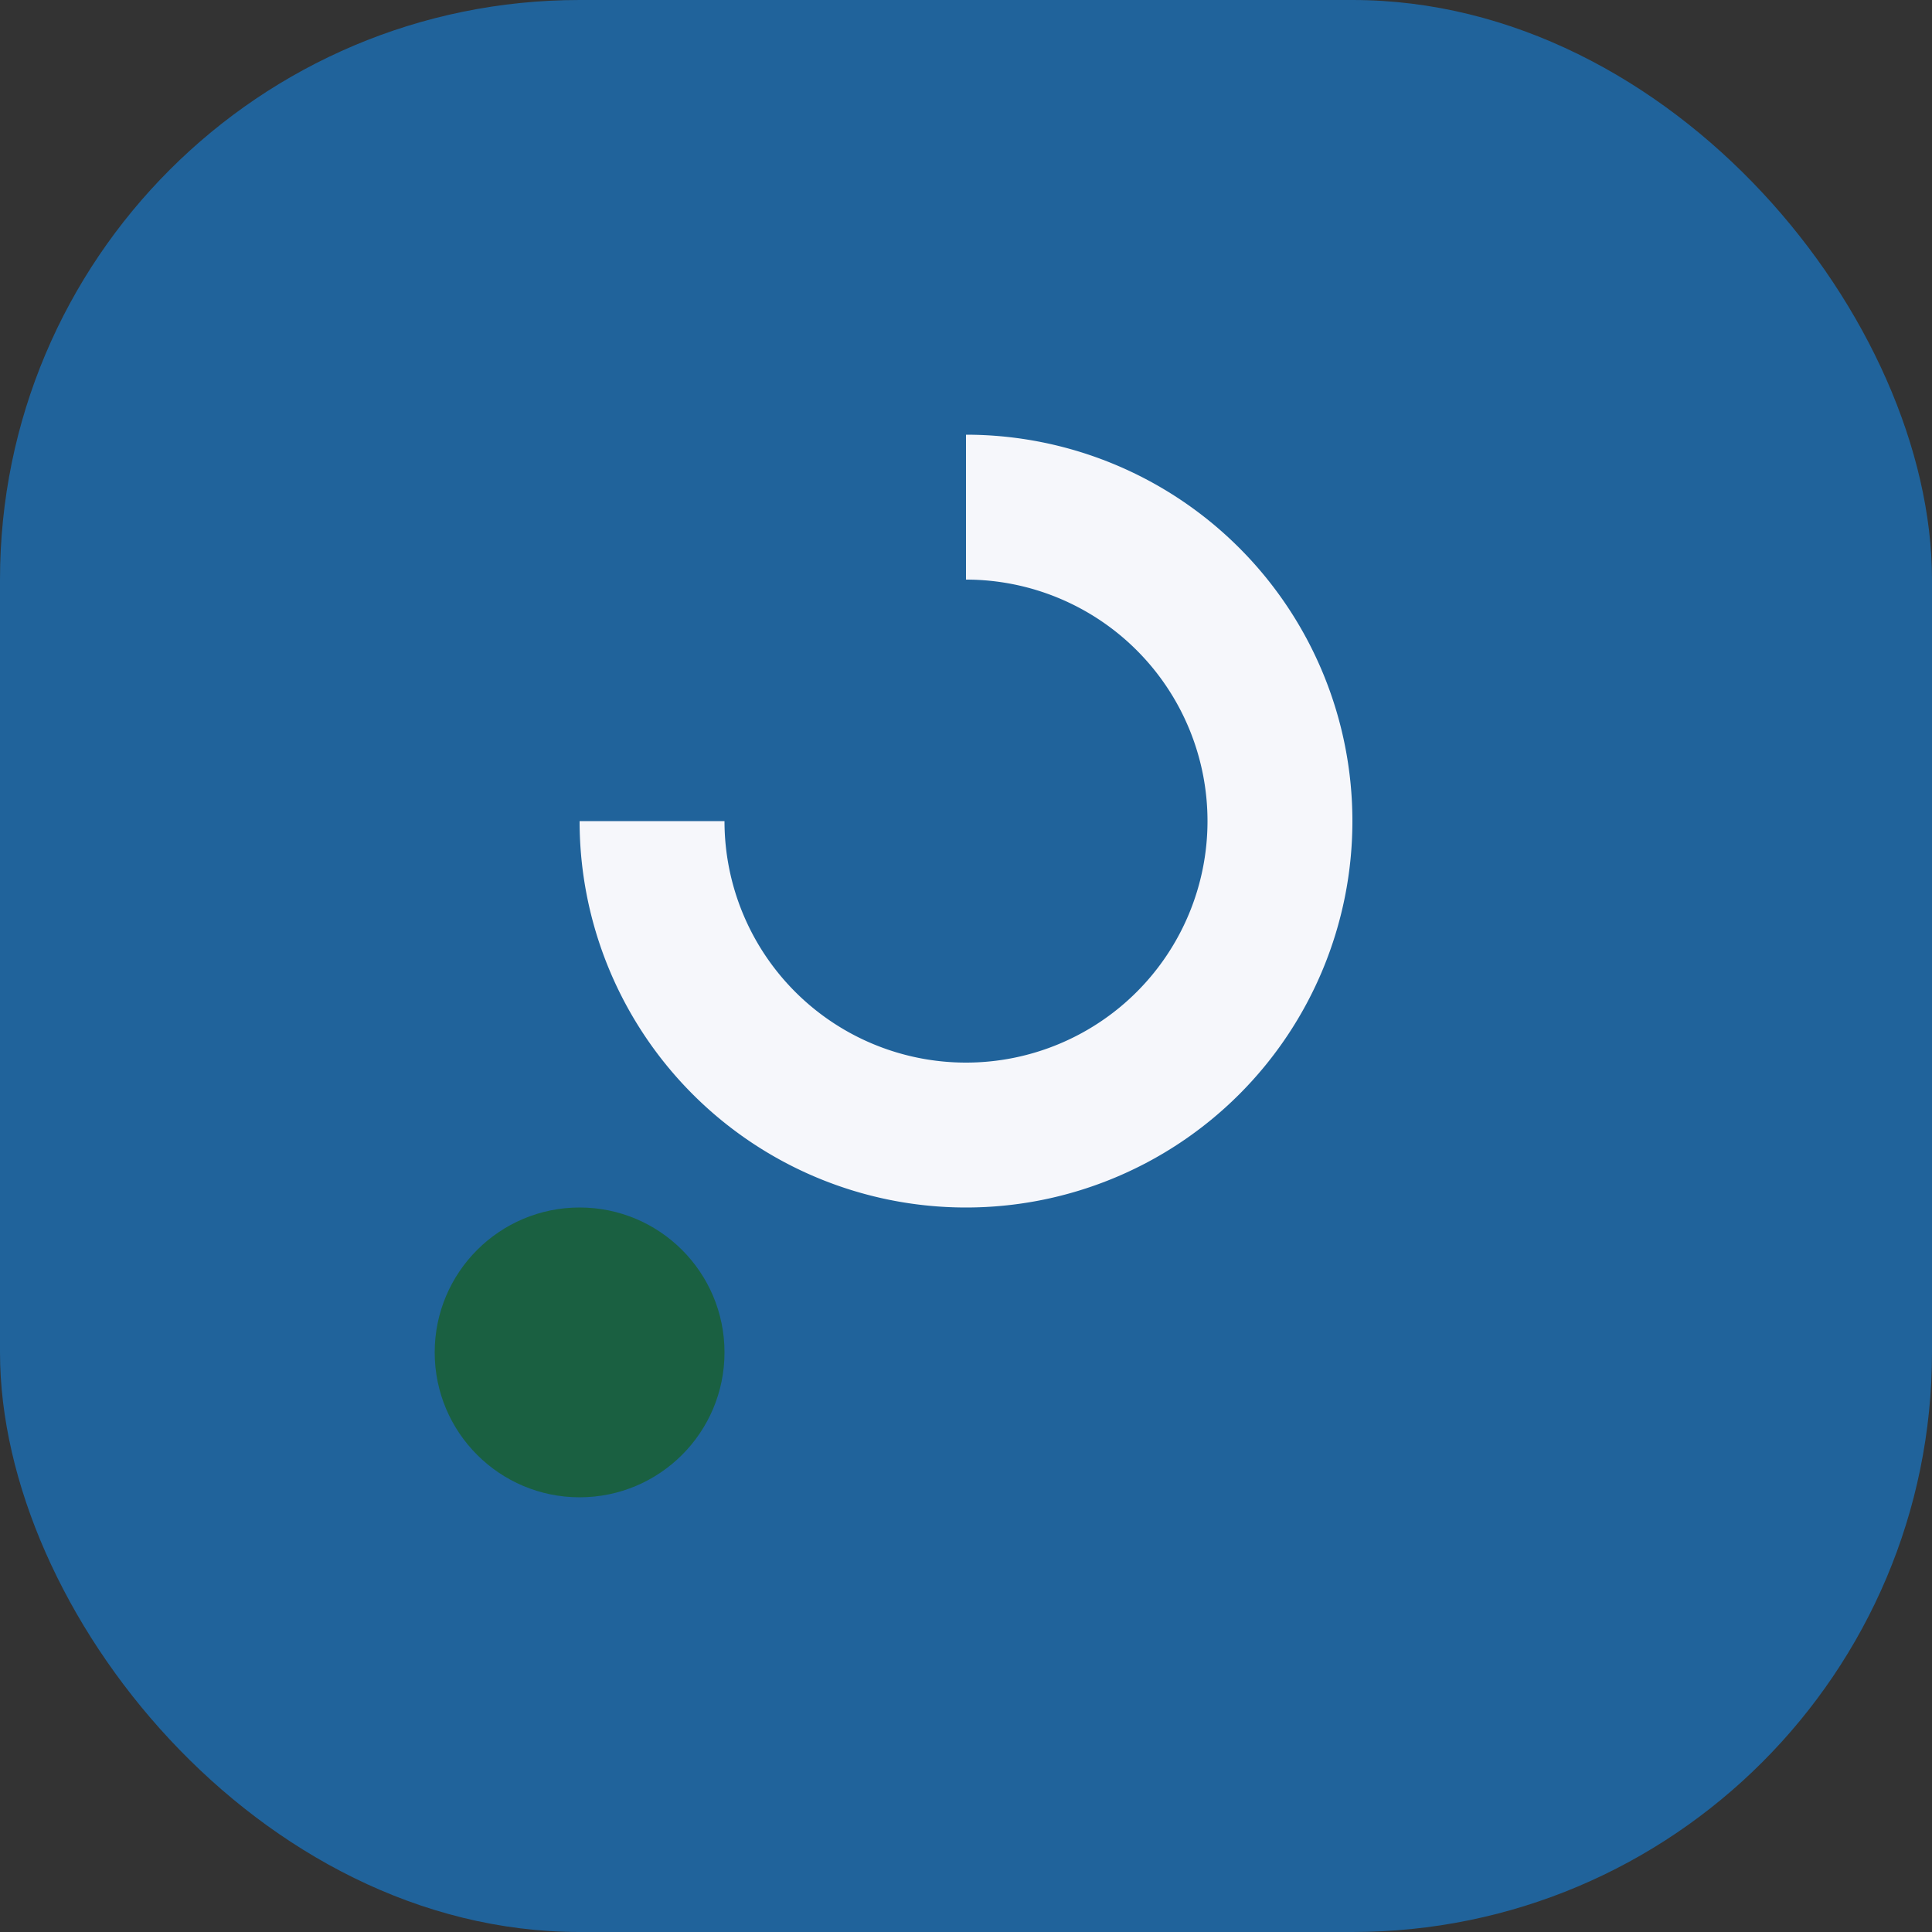
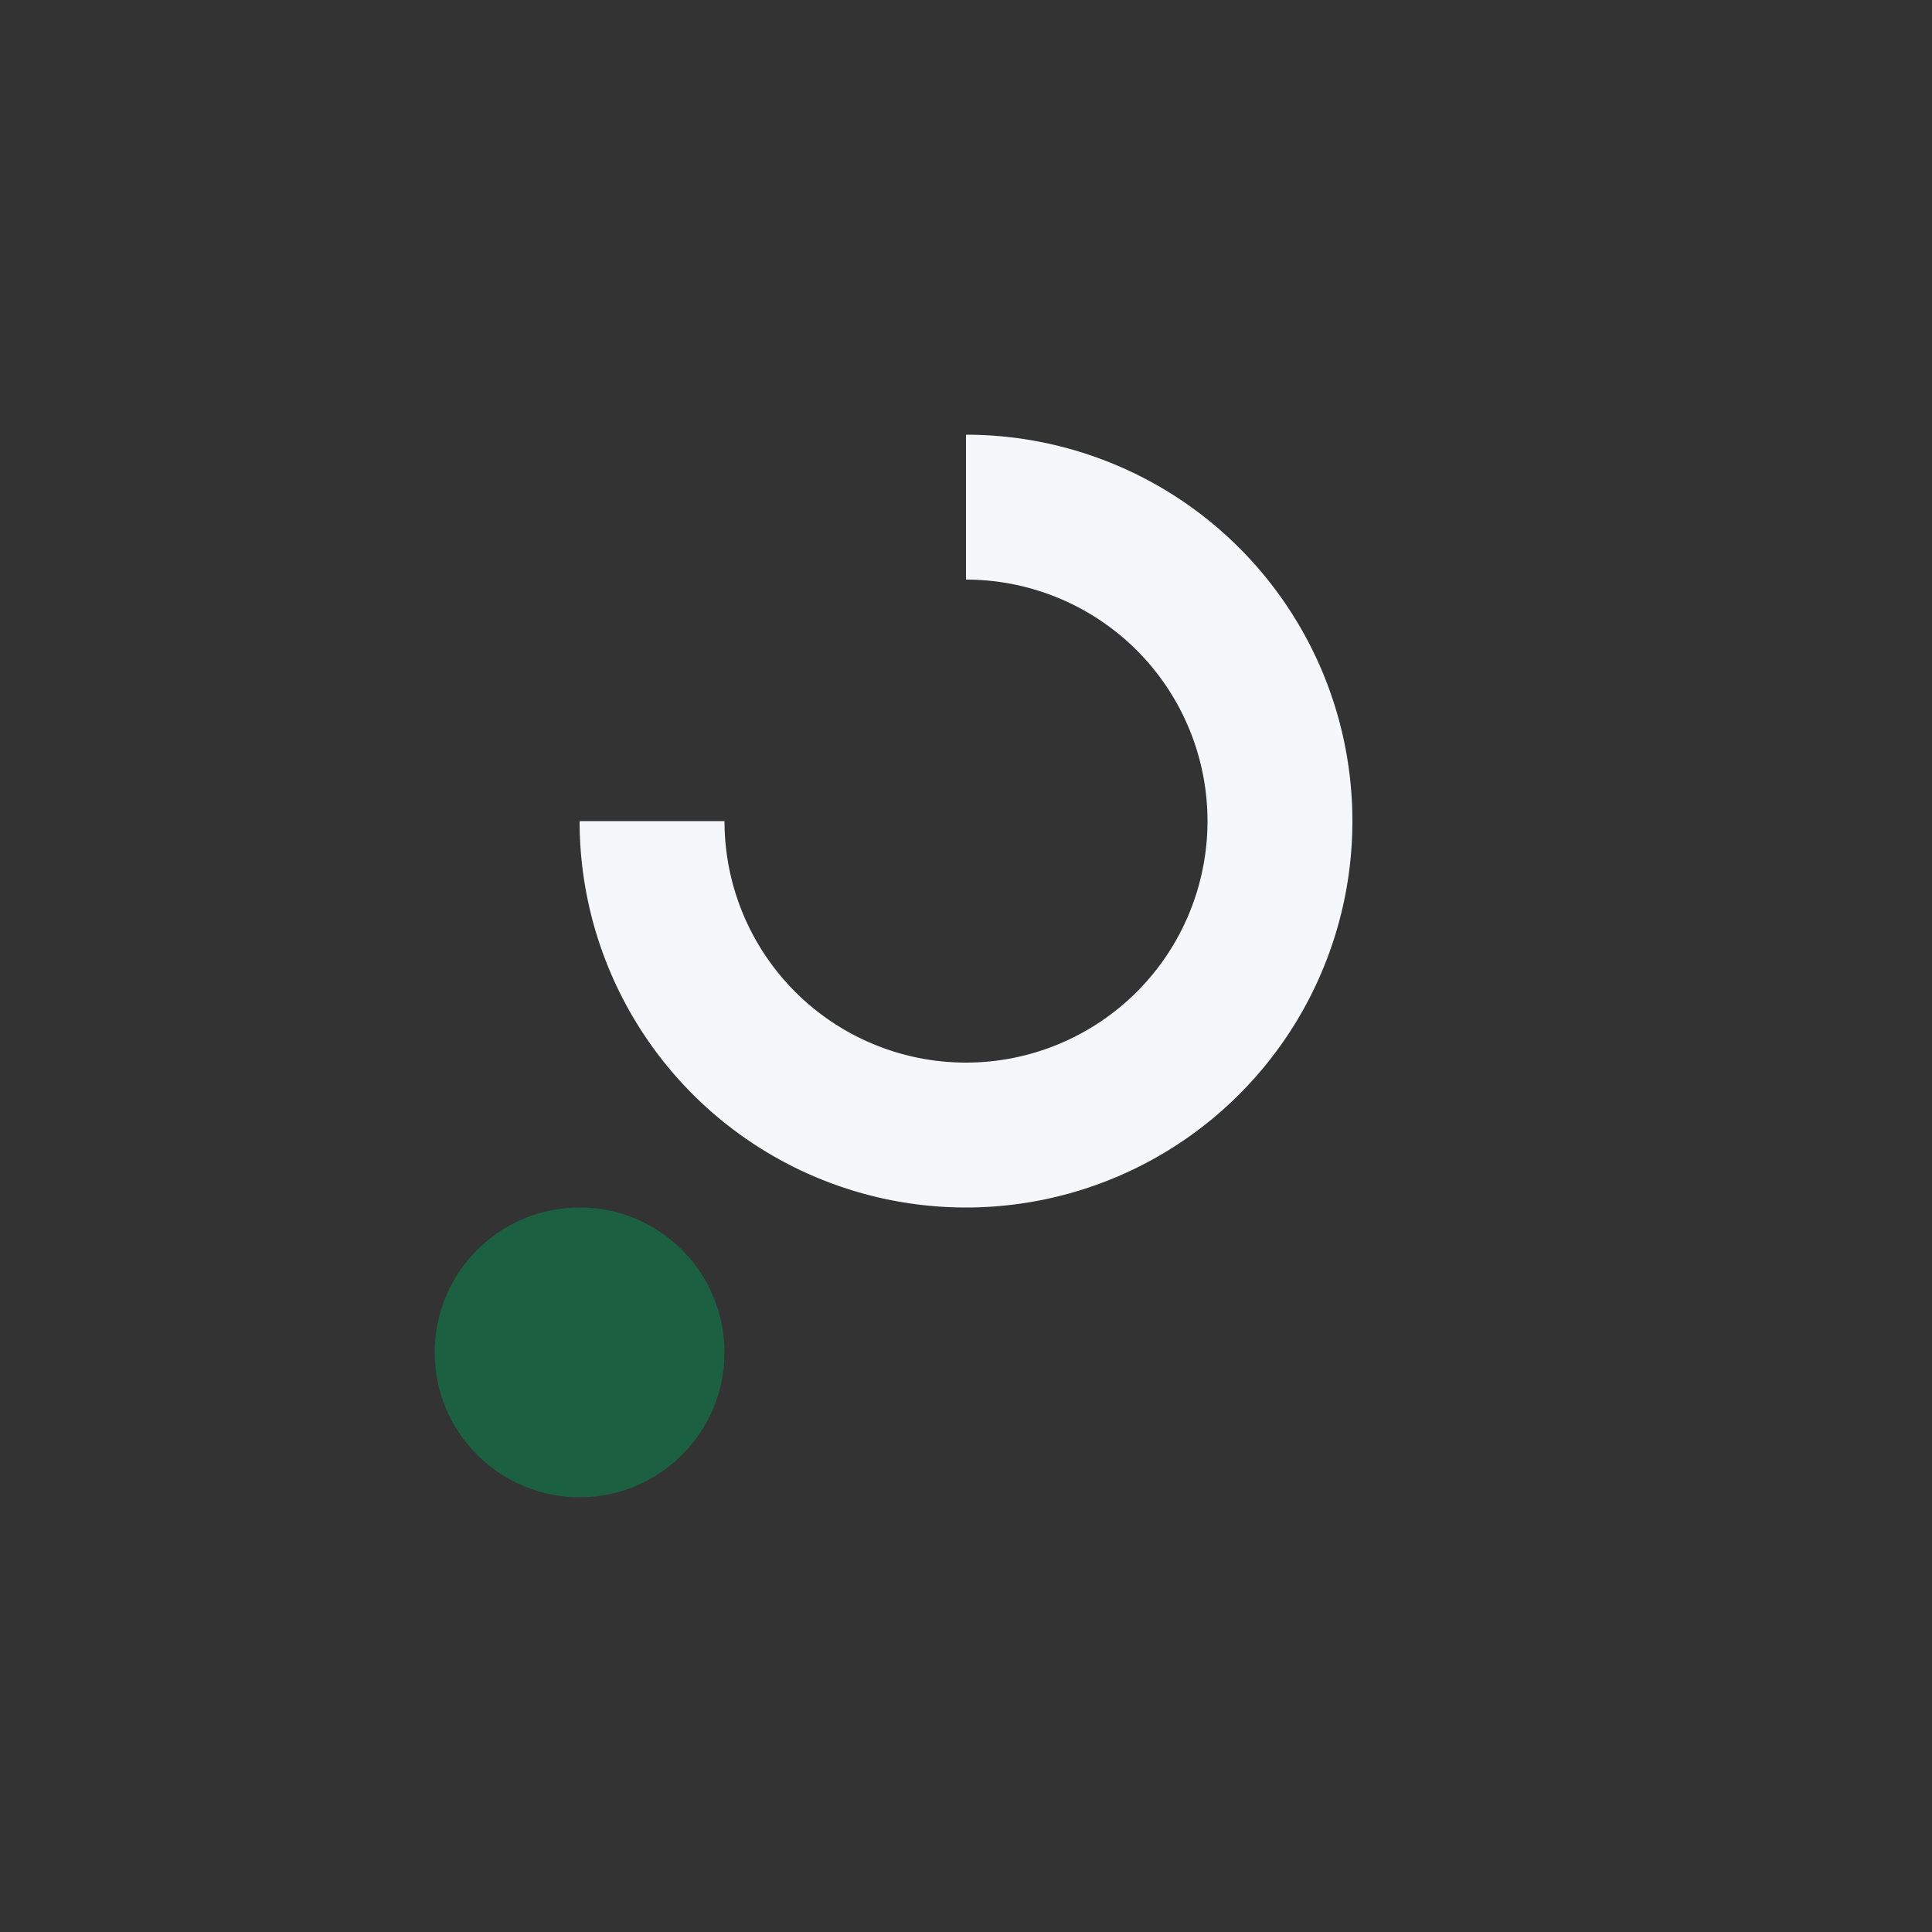
<svg xmlns="http://www.w3.org/2000/svg" width="40" height="40" viewBox="0 0 40 40">
  <rect x="0" y="0" width="40" height="40" fill="#333333" stroke="none" />
-   <rect width="40" height="40" rx="12" fill="#20639B" />
  <path d="M20 9a8 8 0 1 1-8 8l3 0a5 5 0 1 0 5-5z" fill="#F6F7FB" />
  <circle cx="12" cy="28" r="3" fill="#1A6041" />
</svg>